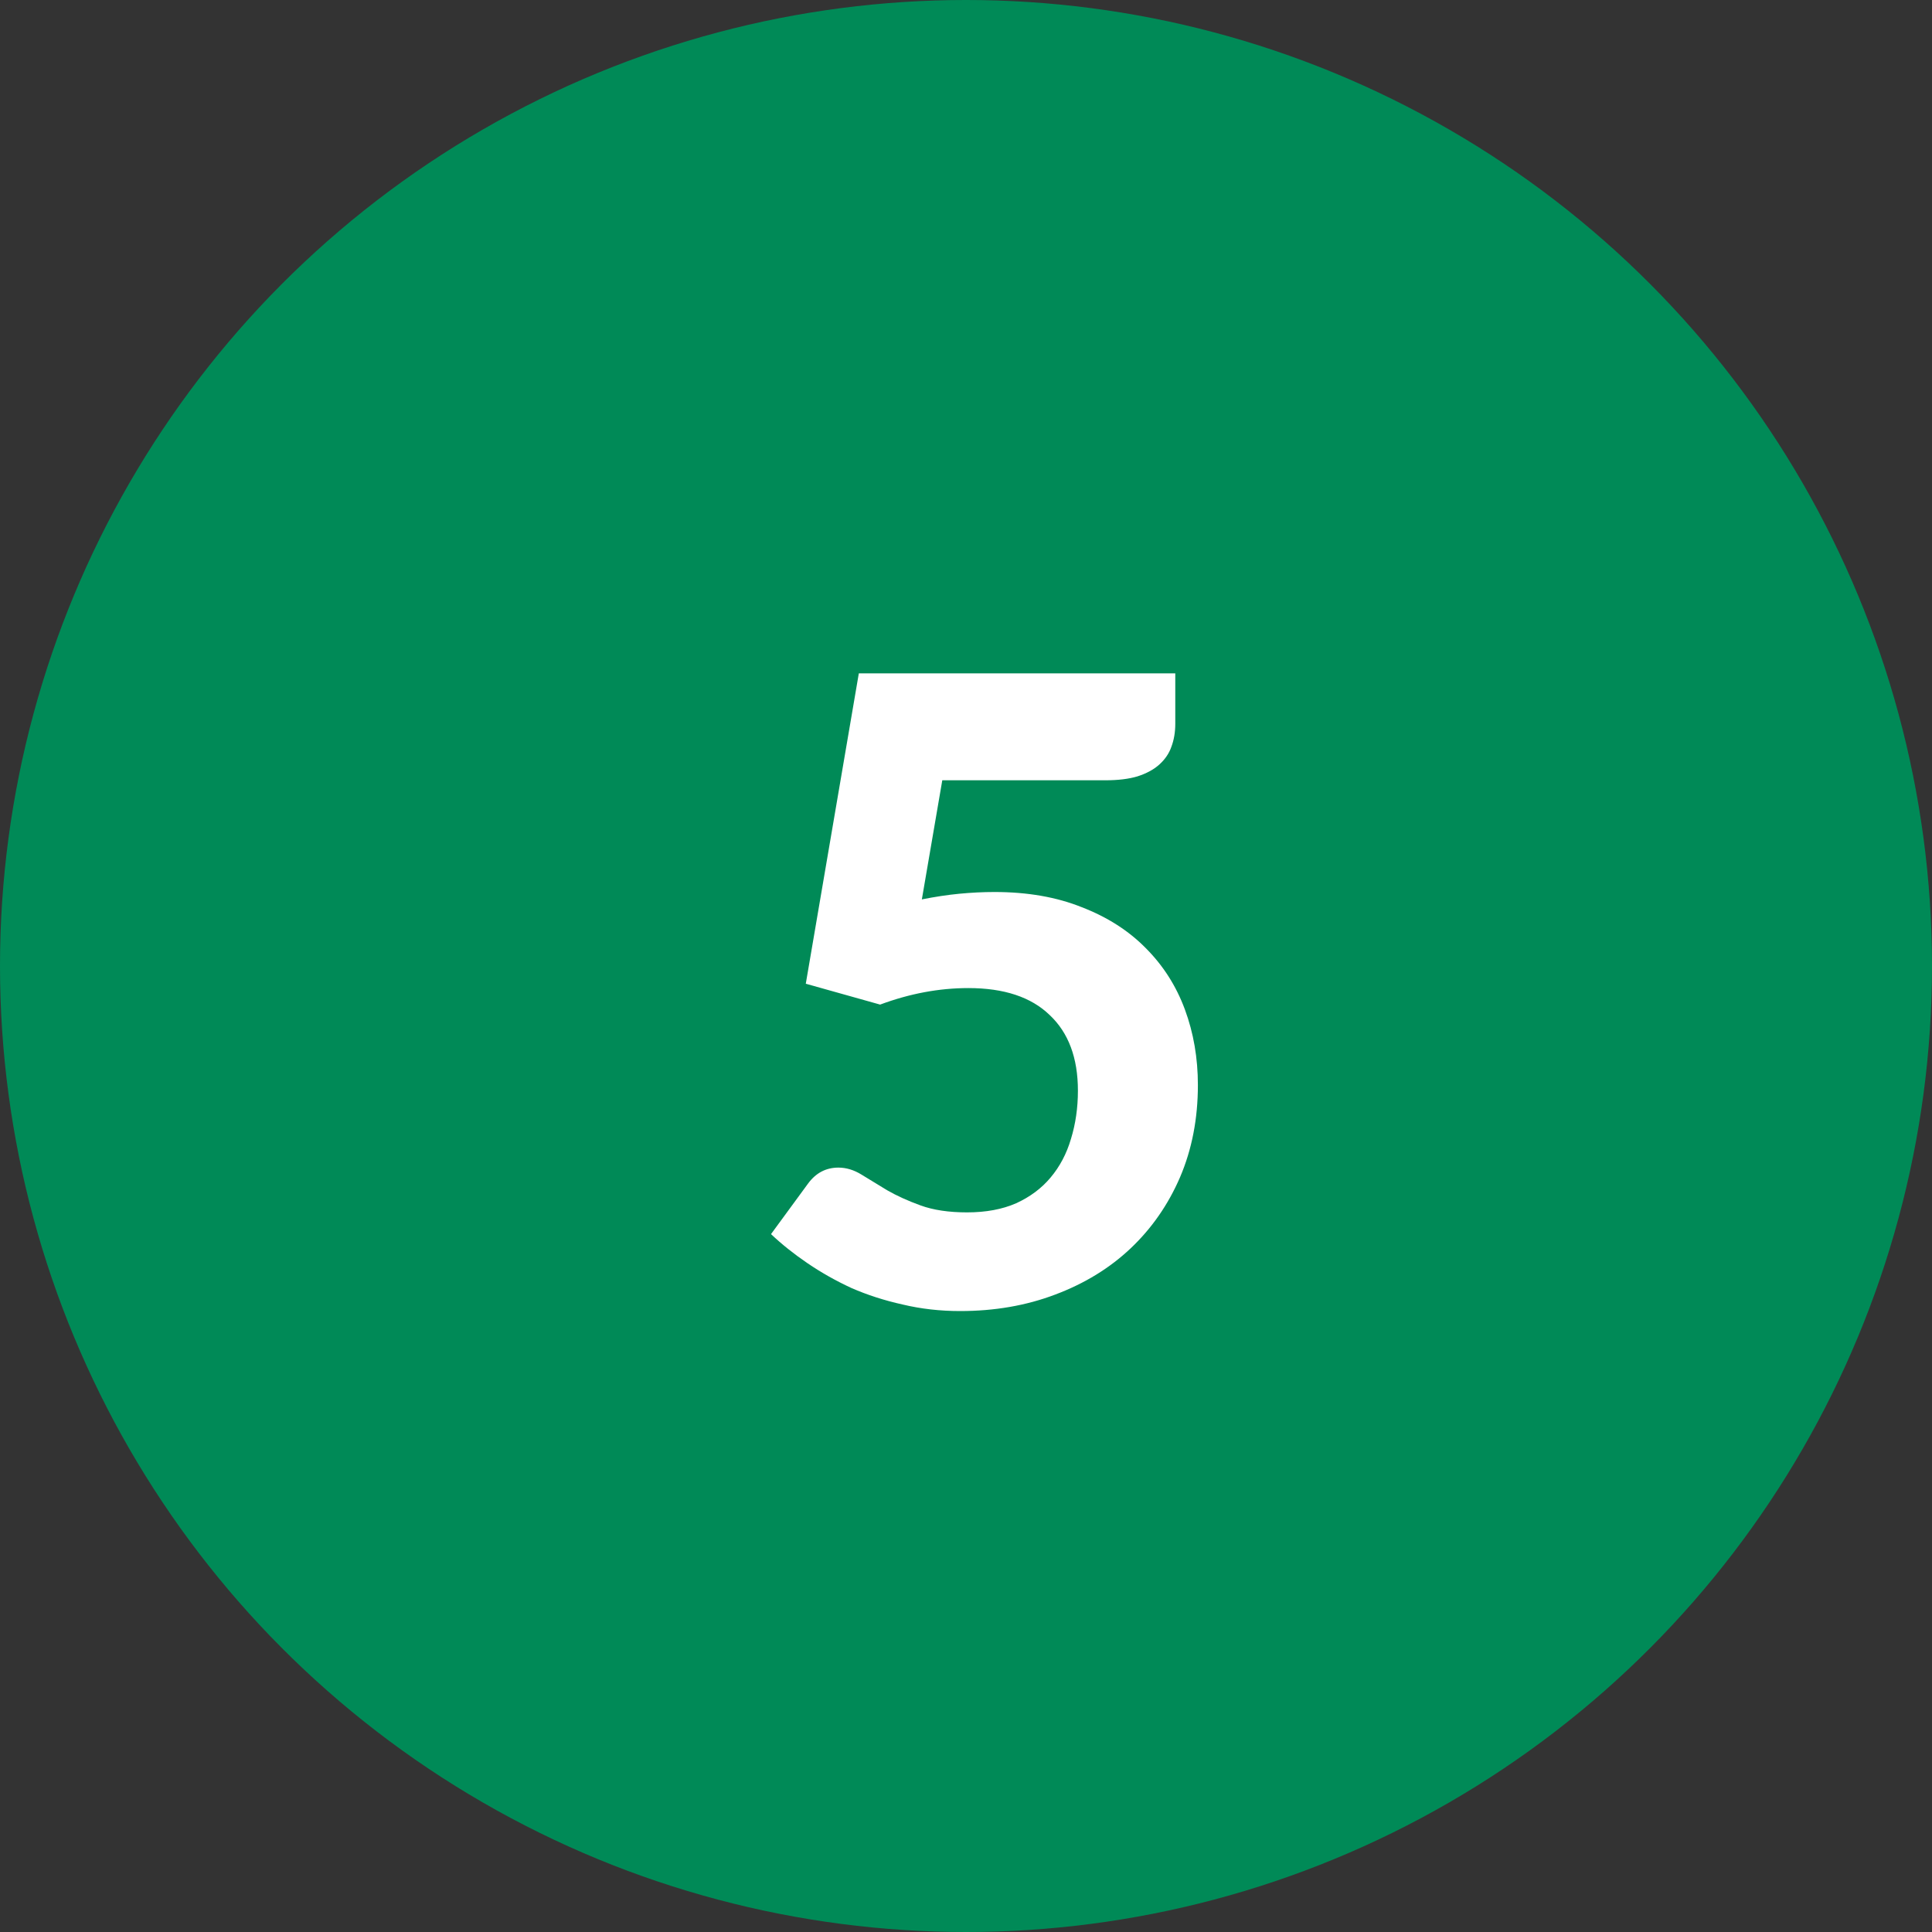
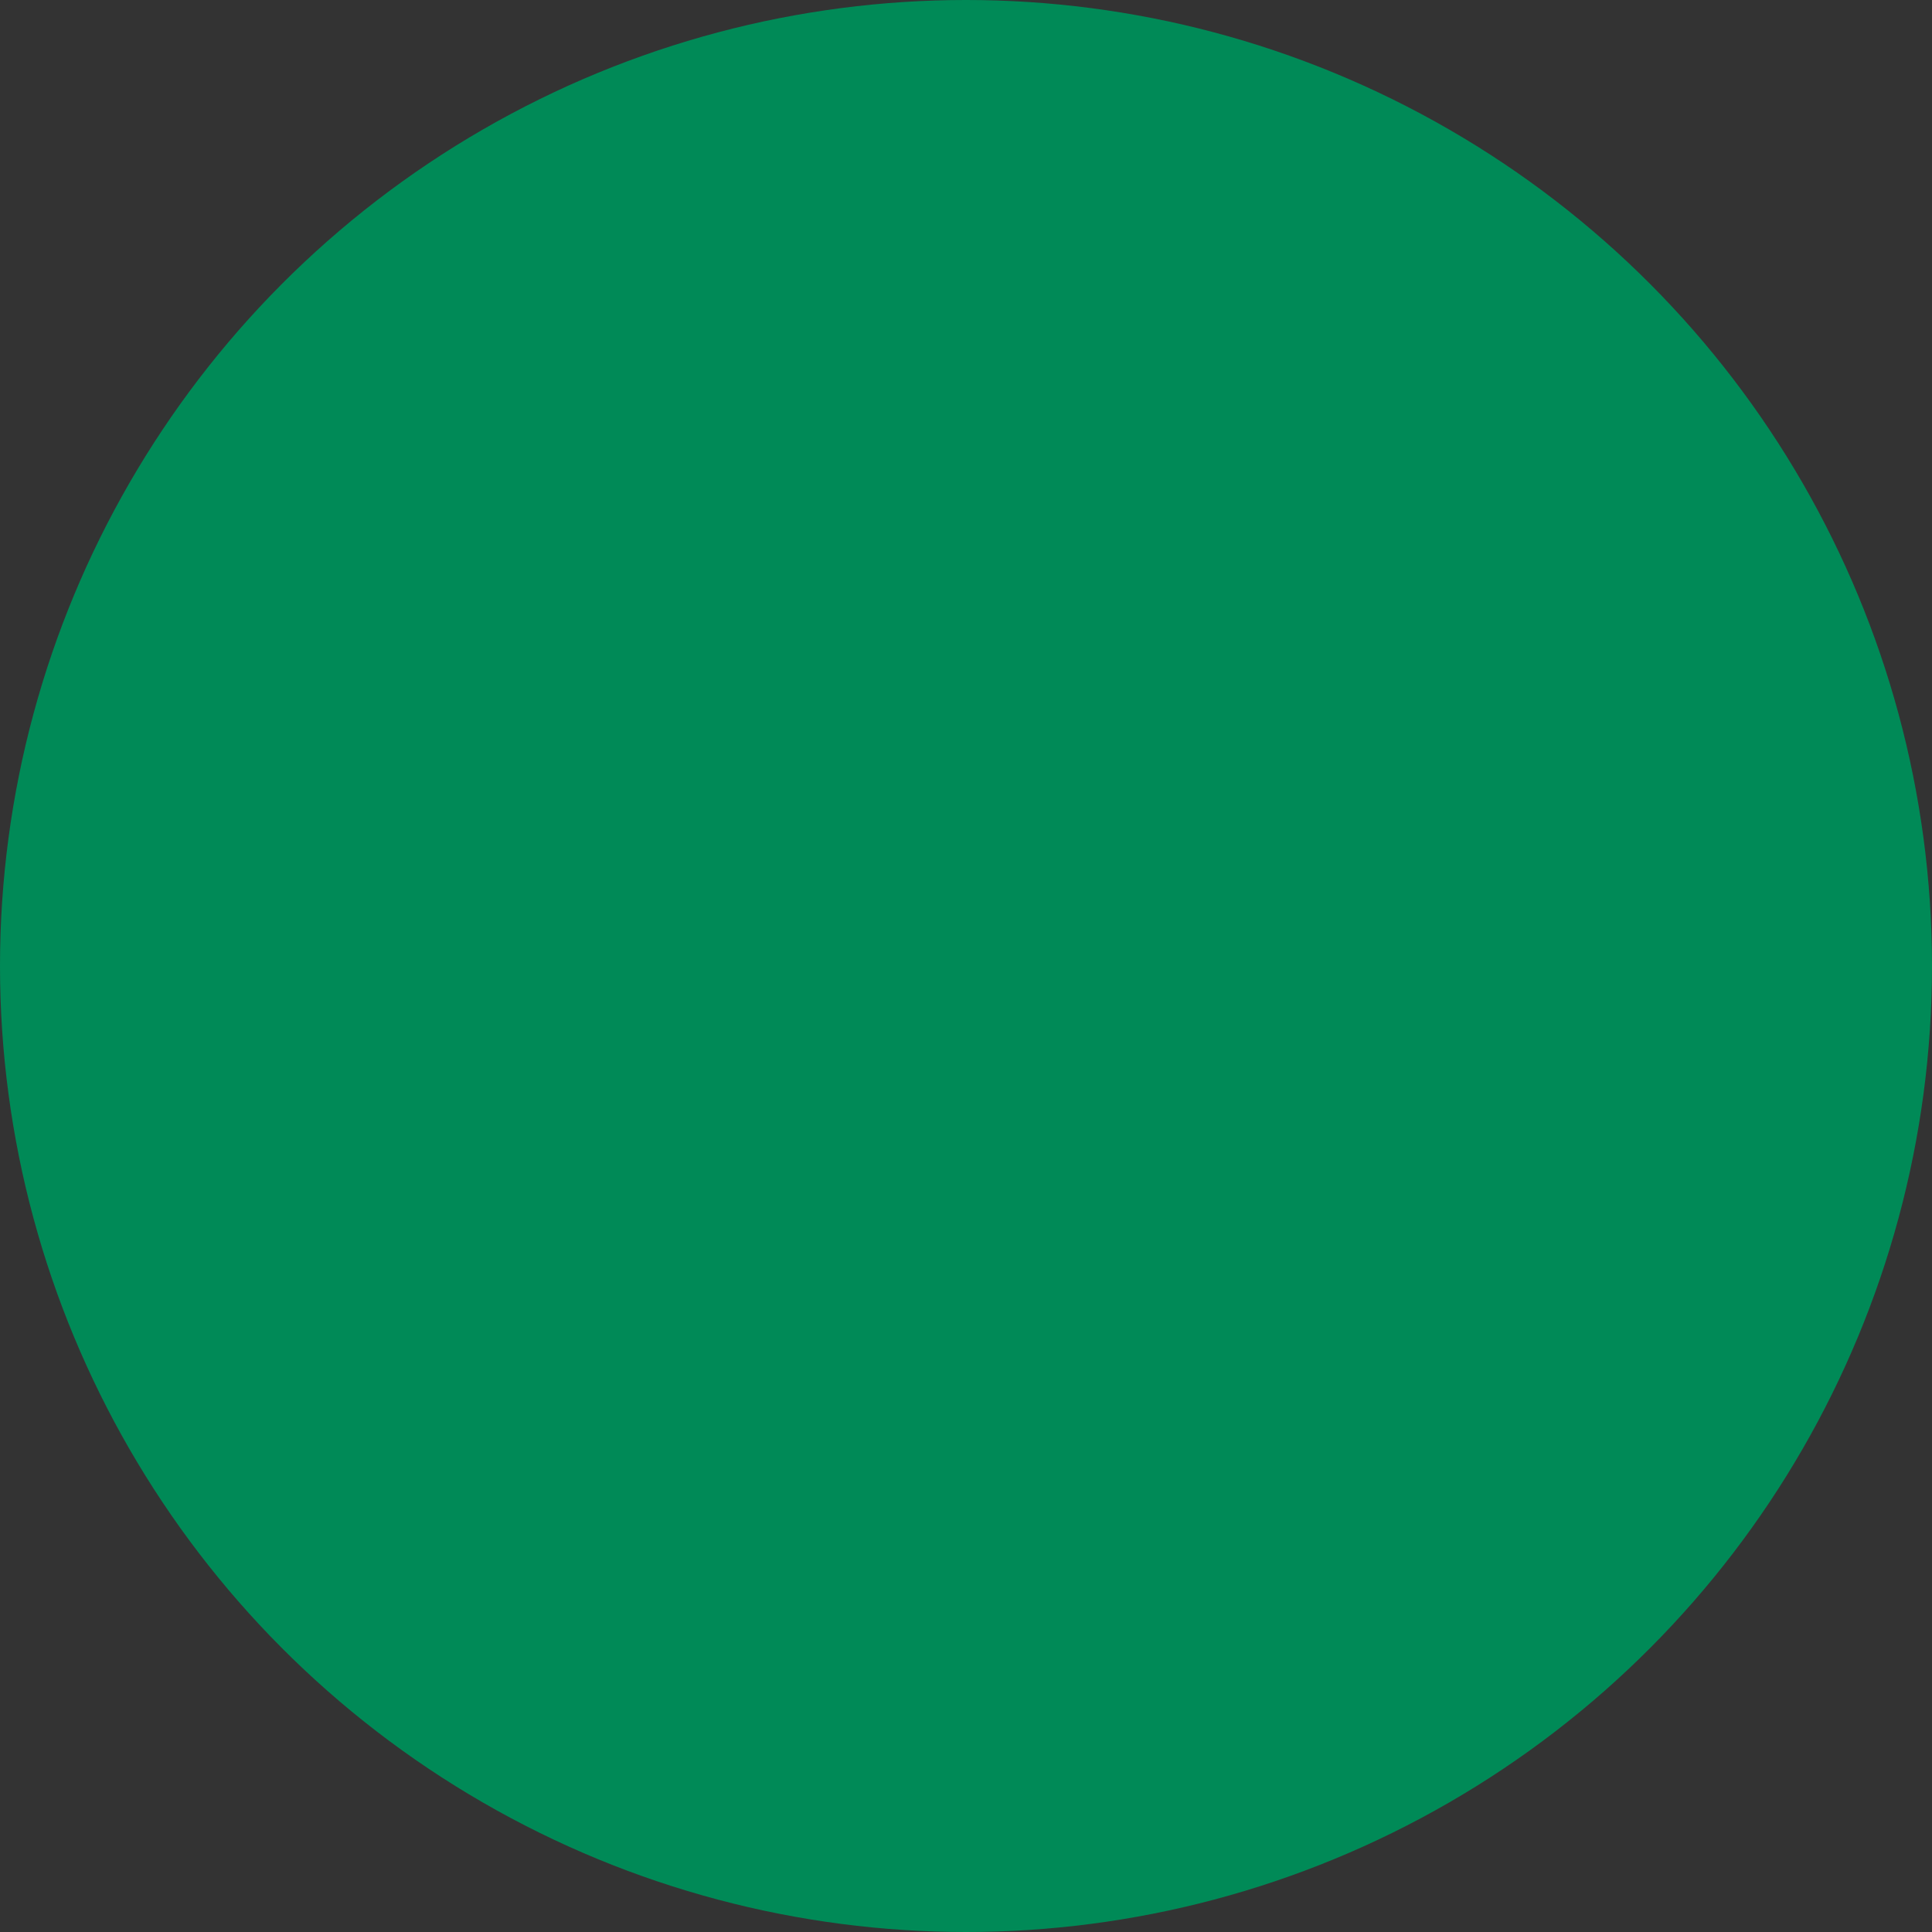
<svg xmlns="http://www.w3.org/2000/svg" width="40" height="40" viewBox="0 0 40 40" fill="none">
  <rect x="0" y="0" width="40" height="40" fill="#333333" stroke="none" />
  <circle cx="20" cy="20" r="20" fill="#008A57" />
-   <path d="M19.086 18.621C19.356 18.567 19.614 18.528 19.86 18.504C20.112 18.48 20.355 18.468 20.589 18.468C21.273 18.468 21.876 18.573 22.398 18.783C22.926 18.987 23.367 19.269 23.721 19.629C24.081 19.989 24.351 20.412 24.531 20.898C24.711 21.384 24.801 21.906 24.801 22.464C24.801 23.16 24.678 23.796 24.432 24.372C24.186 24.942 23.844 25.434 23.406 25.848C22.974 26.256 22.455 26.574 21.849 26.802C21.249 27.03 20.592 27.144 19.878 27.144C19.464 27.144 19.068 27.099 18.69 27.009C18.312 26.925 17.958 26.811 17.628 26.667C17.304 26.517 17.001 26.346 16.719 26.154C16.437 25.962 16.185 25.761 15.963 25.551L16.728 24.507C16.89 24.285 17.1 24.174 17.358 24.174C17.52 24.174 17.679 24.222 17.835 24.318C17.991 24.414 18.168 24.522 18.366 24.642C18.564 24.756 18.795 24.861 19.059 24.957C19.323 25.053 19.644 25.101 20.022 25.101C20.412 25.101 20.751 25.038 21.039 24.912C21.327 24.78 21.564 24.603 21.75 24.381C21.942 24.153 22.083 23.886 22.173 23.58C22.269 23.268 22.317 22.935 22.317 22.581C22.317 21.903 22.122 21.381 21.732 21.015C21.348 20.643 20.787 20.457 20.049 20.457C19.443 20.457 18.834 20.571 18.222 20.799L16.683 20.367L17.781 13.941H24.333V14.985C24.333 15.159 24.306 15.318 24.252 15.462C24.204 15.6 24.12 15.723 24 15.831C23.886 15.933 23.736 16.014 23.55 16.074C23.37 16.128 23.148 16.155 22.884 16.155H19.509L19.086 18.621Z" fill="white" />
</svg>